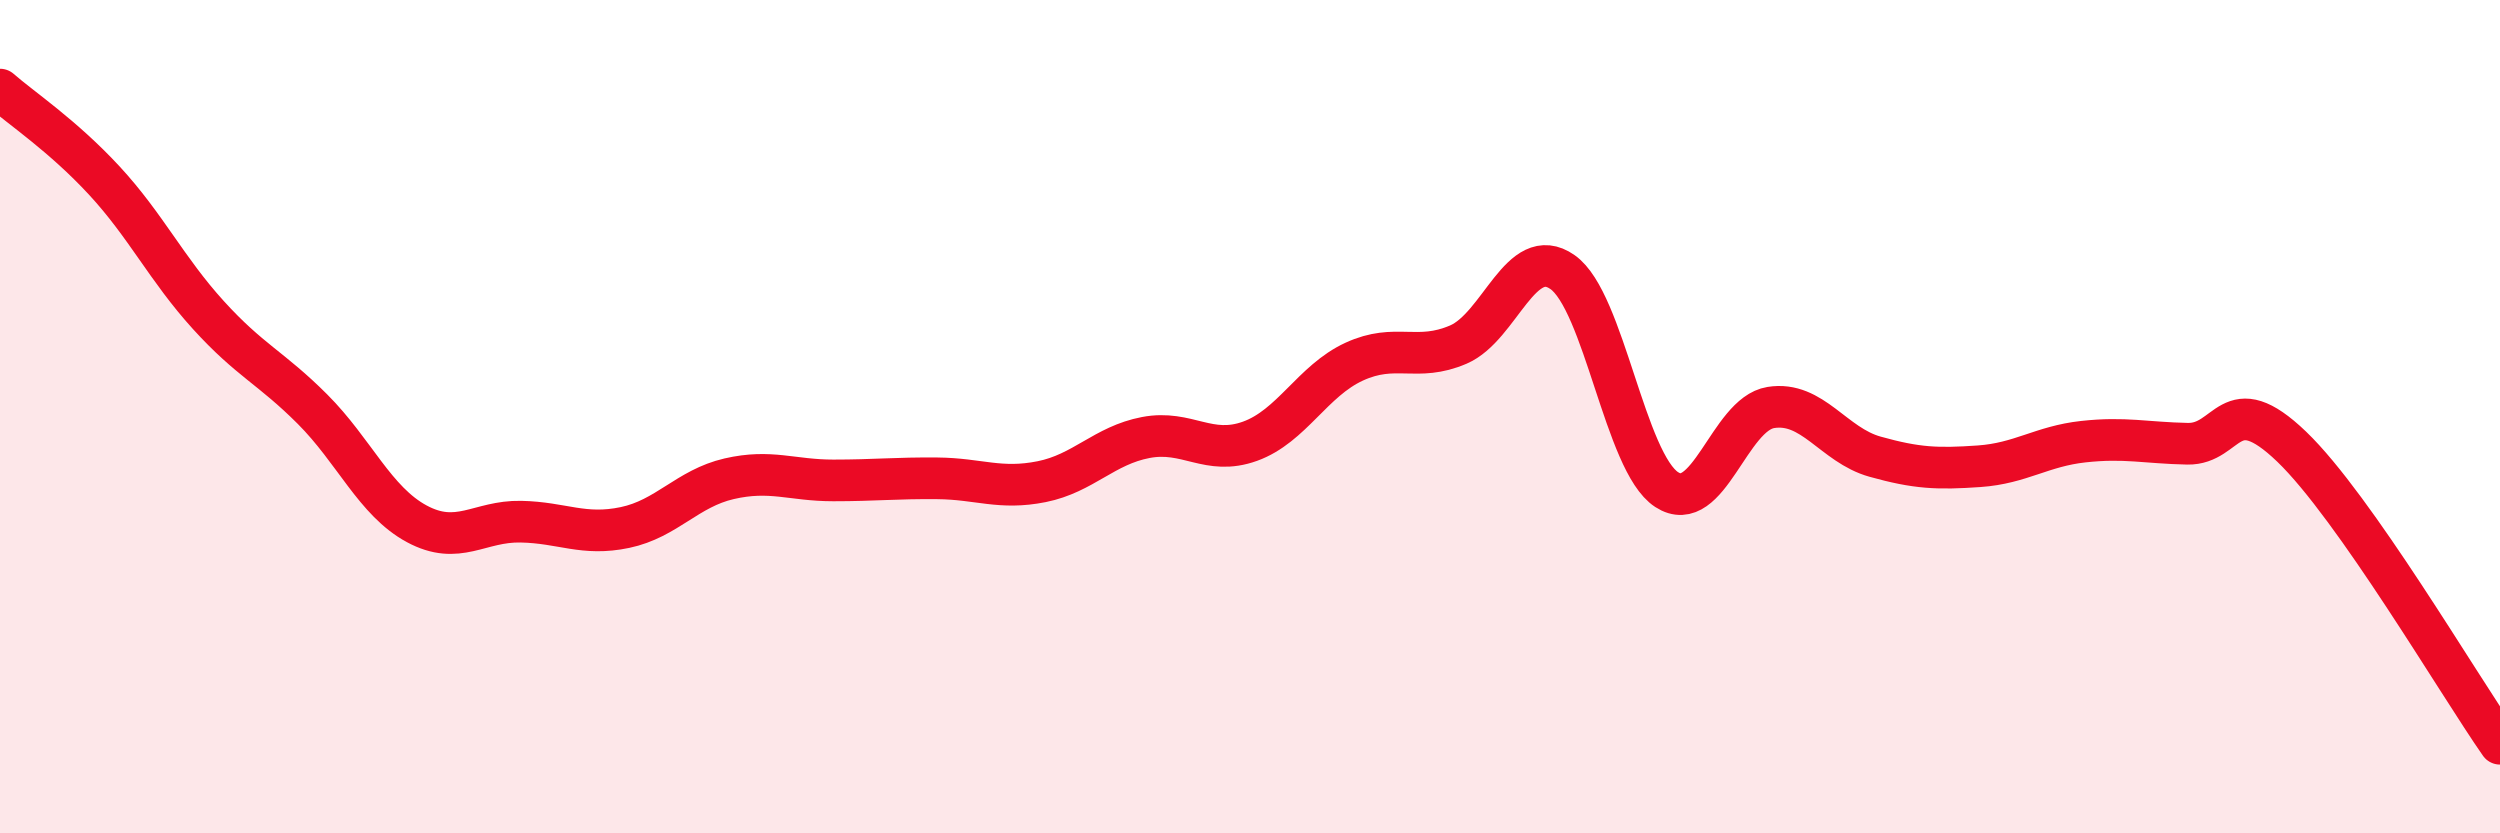
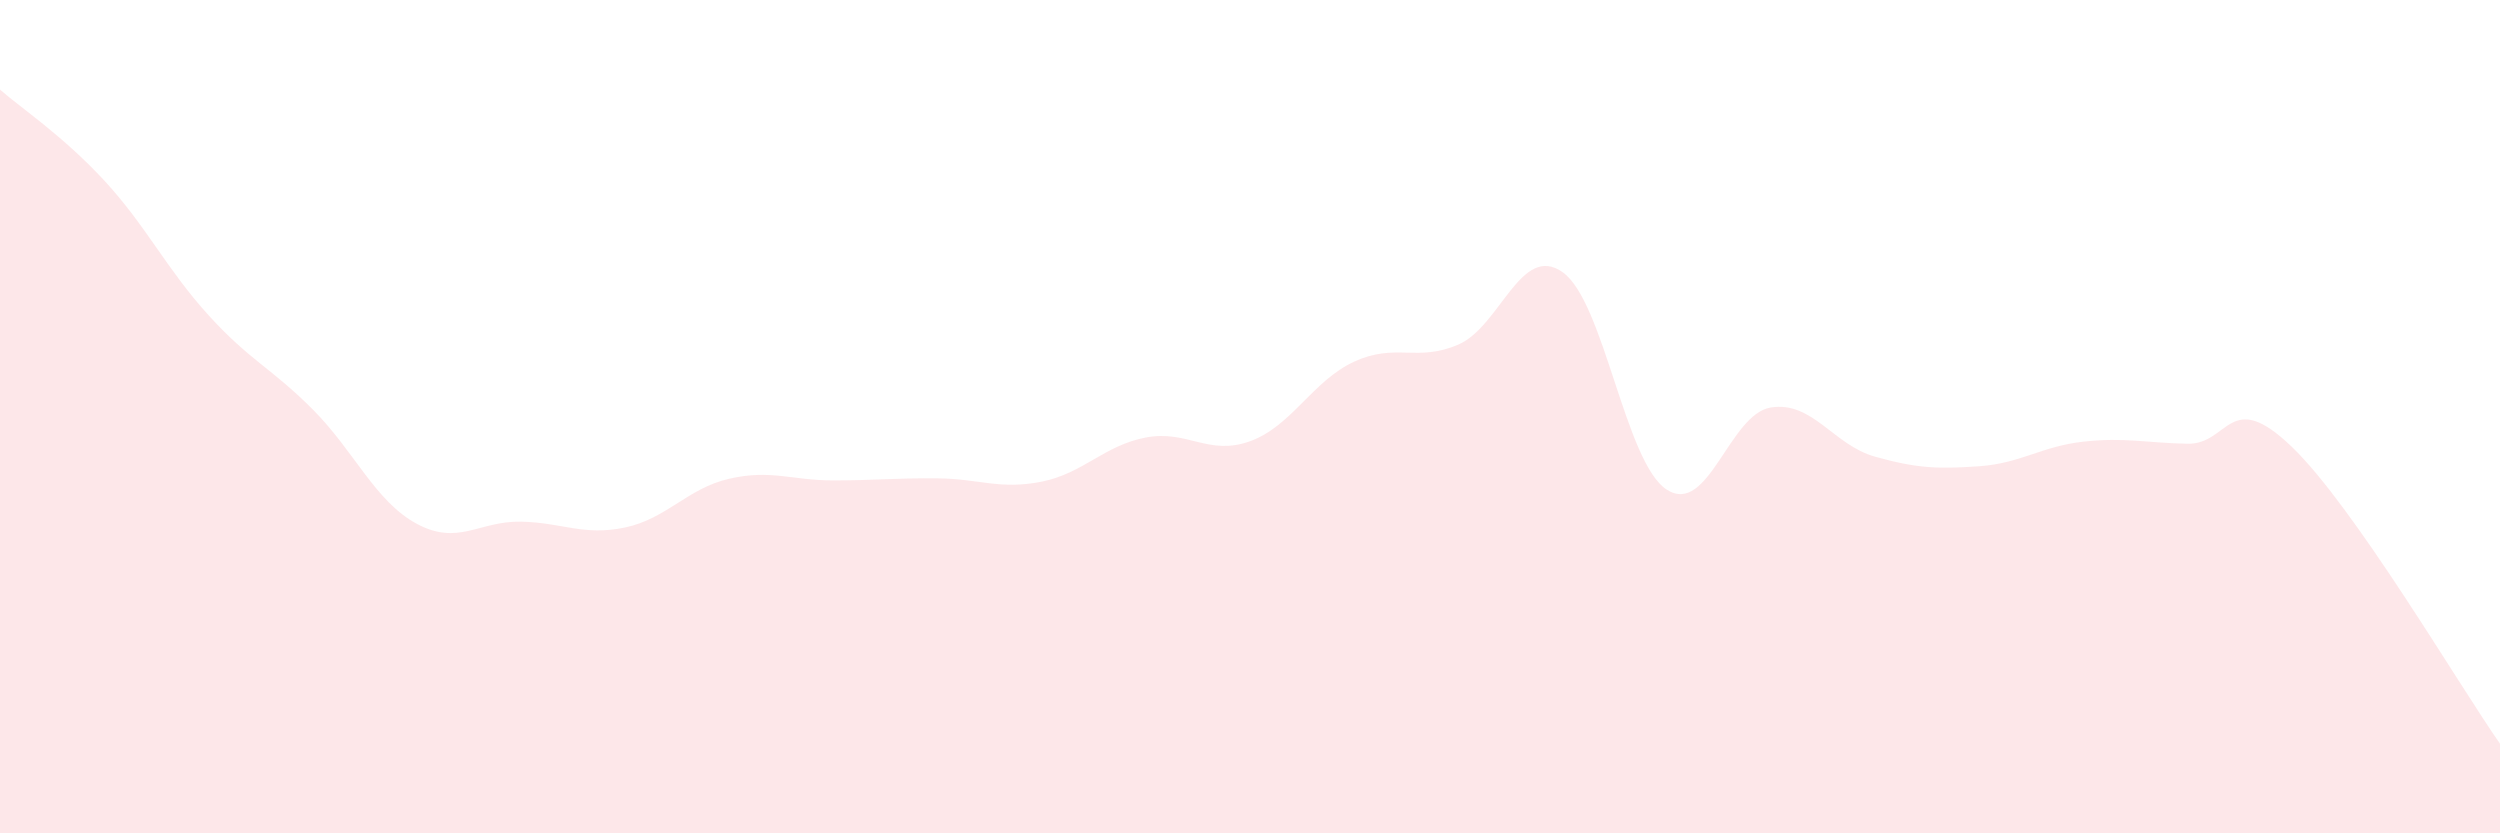
<svg xmlns="http://www.w3.org/2000/svg" width="60" height="20" viewBox="0 0 60 20">
  <path d="M 0,2.15 C 0.5,2.59 1.5,3.25 2.5,4.33 C 3.5,5.41 4,6.46 5,7.56 C 6,8.66 6.5,8.82 7.5,9.82 C 8.5,10.82 9,12.03 10,12.57 C 11,13.11 11.5,12.5 12.5,12.52 C 13.5,12.54 14,12.87 15,12.66 C 16,12.45 16.5,11.72 17.5,11.49 C 18.5,11.26 19,11.53 20,11.53 C 21,11.53 21.5,11.47 22.5,11.48 C 23.5,11.49 24,11.76 25,11.56 C 26,11.36 26.5,10.69 27.5,10.5 C 28.5,10.31 29,10.95 30,10.59 C 31,10.23 31.5,9.14 32.5,8.68 C 33.5,8.22 34,8.7 35,8.27 C 36,7.84 36.5,5.83 37.5,6.53 C 38.5,7.23 39,11.1 40,11.75 C 41,12.4 41.5,9.94 42.5,9.78 C 43.5,9.62 44,10.68 45,10.96 C 46,11.24 46.5,11.26 47.5,11.19 C 48.5,11.12 49,10.71 50,10.6 C 51,10.49 51.5,10.63 52.5,10.65 C 53.5,10.67 53.5,9.28 55,10.72 C 56.5,12.16 59,16.42 60,17.85L60 20L0 20Z" fill="#EB0A25" opacity="0.1" stroke-linecap="round" stroke-linejoin="round" />
-   <path d="M 0,2.15 C 0.5,2.59 1.5,3.25 2.5,4.33 C 3.5,5.41 4,6.46 5,7.56 C 6,8.66 6.5,8.82 7.5,9.82 C 8.5,10.82 9,12.03 10,12.57 C 11,13.11 11.5,12.5 12.5,12.52 C 13.5,12.54 14,12.87 15,12.66 C 16,12.45 16.5,11.72 17.5,11.49 C 18.5,11.26 19,11.53 20,11.53 C 21,11.53 21.5,11.47 22.5,11.48 C 23.5,11.49 24,11.76 25,11.56 C 26,11.36 26.5,10.69 27.5,10.5 C 28.5,10.31 29,10.95 30,10.59 C 31,10.23 31.5,9.14 32.5,8.68 C 33.5,8.22 34,8.7 35,8.27 C 36,7.84 36.5,5.83 37.5,6.53 C 38.5,7.23 39,11.1 40,11.75 C 41,12.4 41.5,9.94 42.5,9.78 C 43.5,9.62 44,10.68 45,10.96 C 46,11.24 46.5,11.26 47.5,11.19 C 48.5,11.12 49,10.71 50,10.6 C 51,10.49 51.5,10.63 52.5,10.65 C 53.5,10.67 53.5,9.28 55,10.72 C 56.5,12.16 59,16.42 60,17.85" stroke="#EB0A25" stroke-width="1" fill="none" stroke-linecap="round" stroke-linejoin="round" />
</svg>